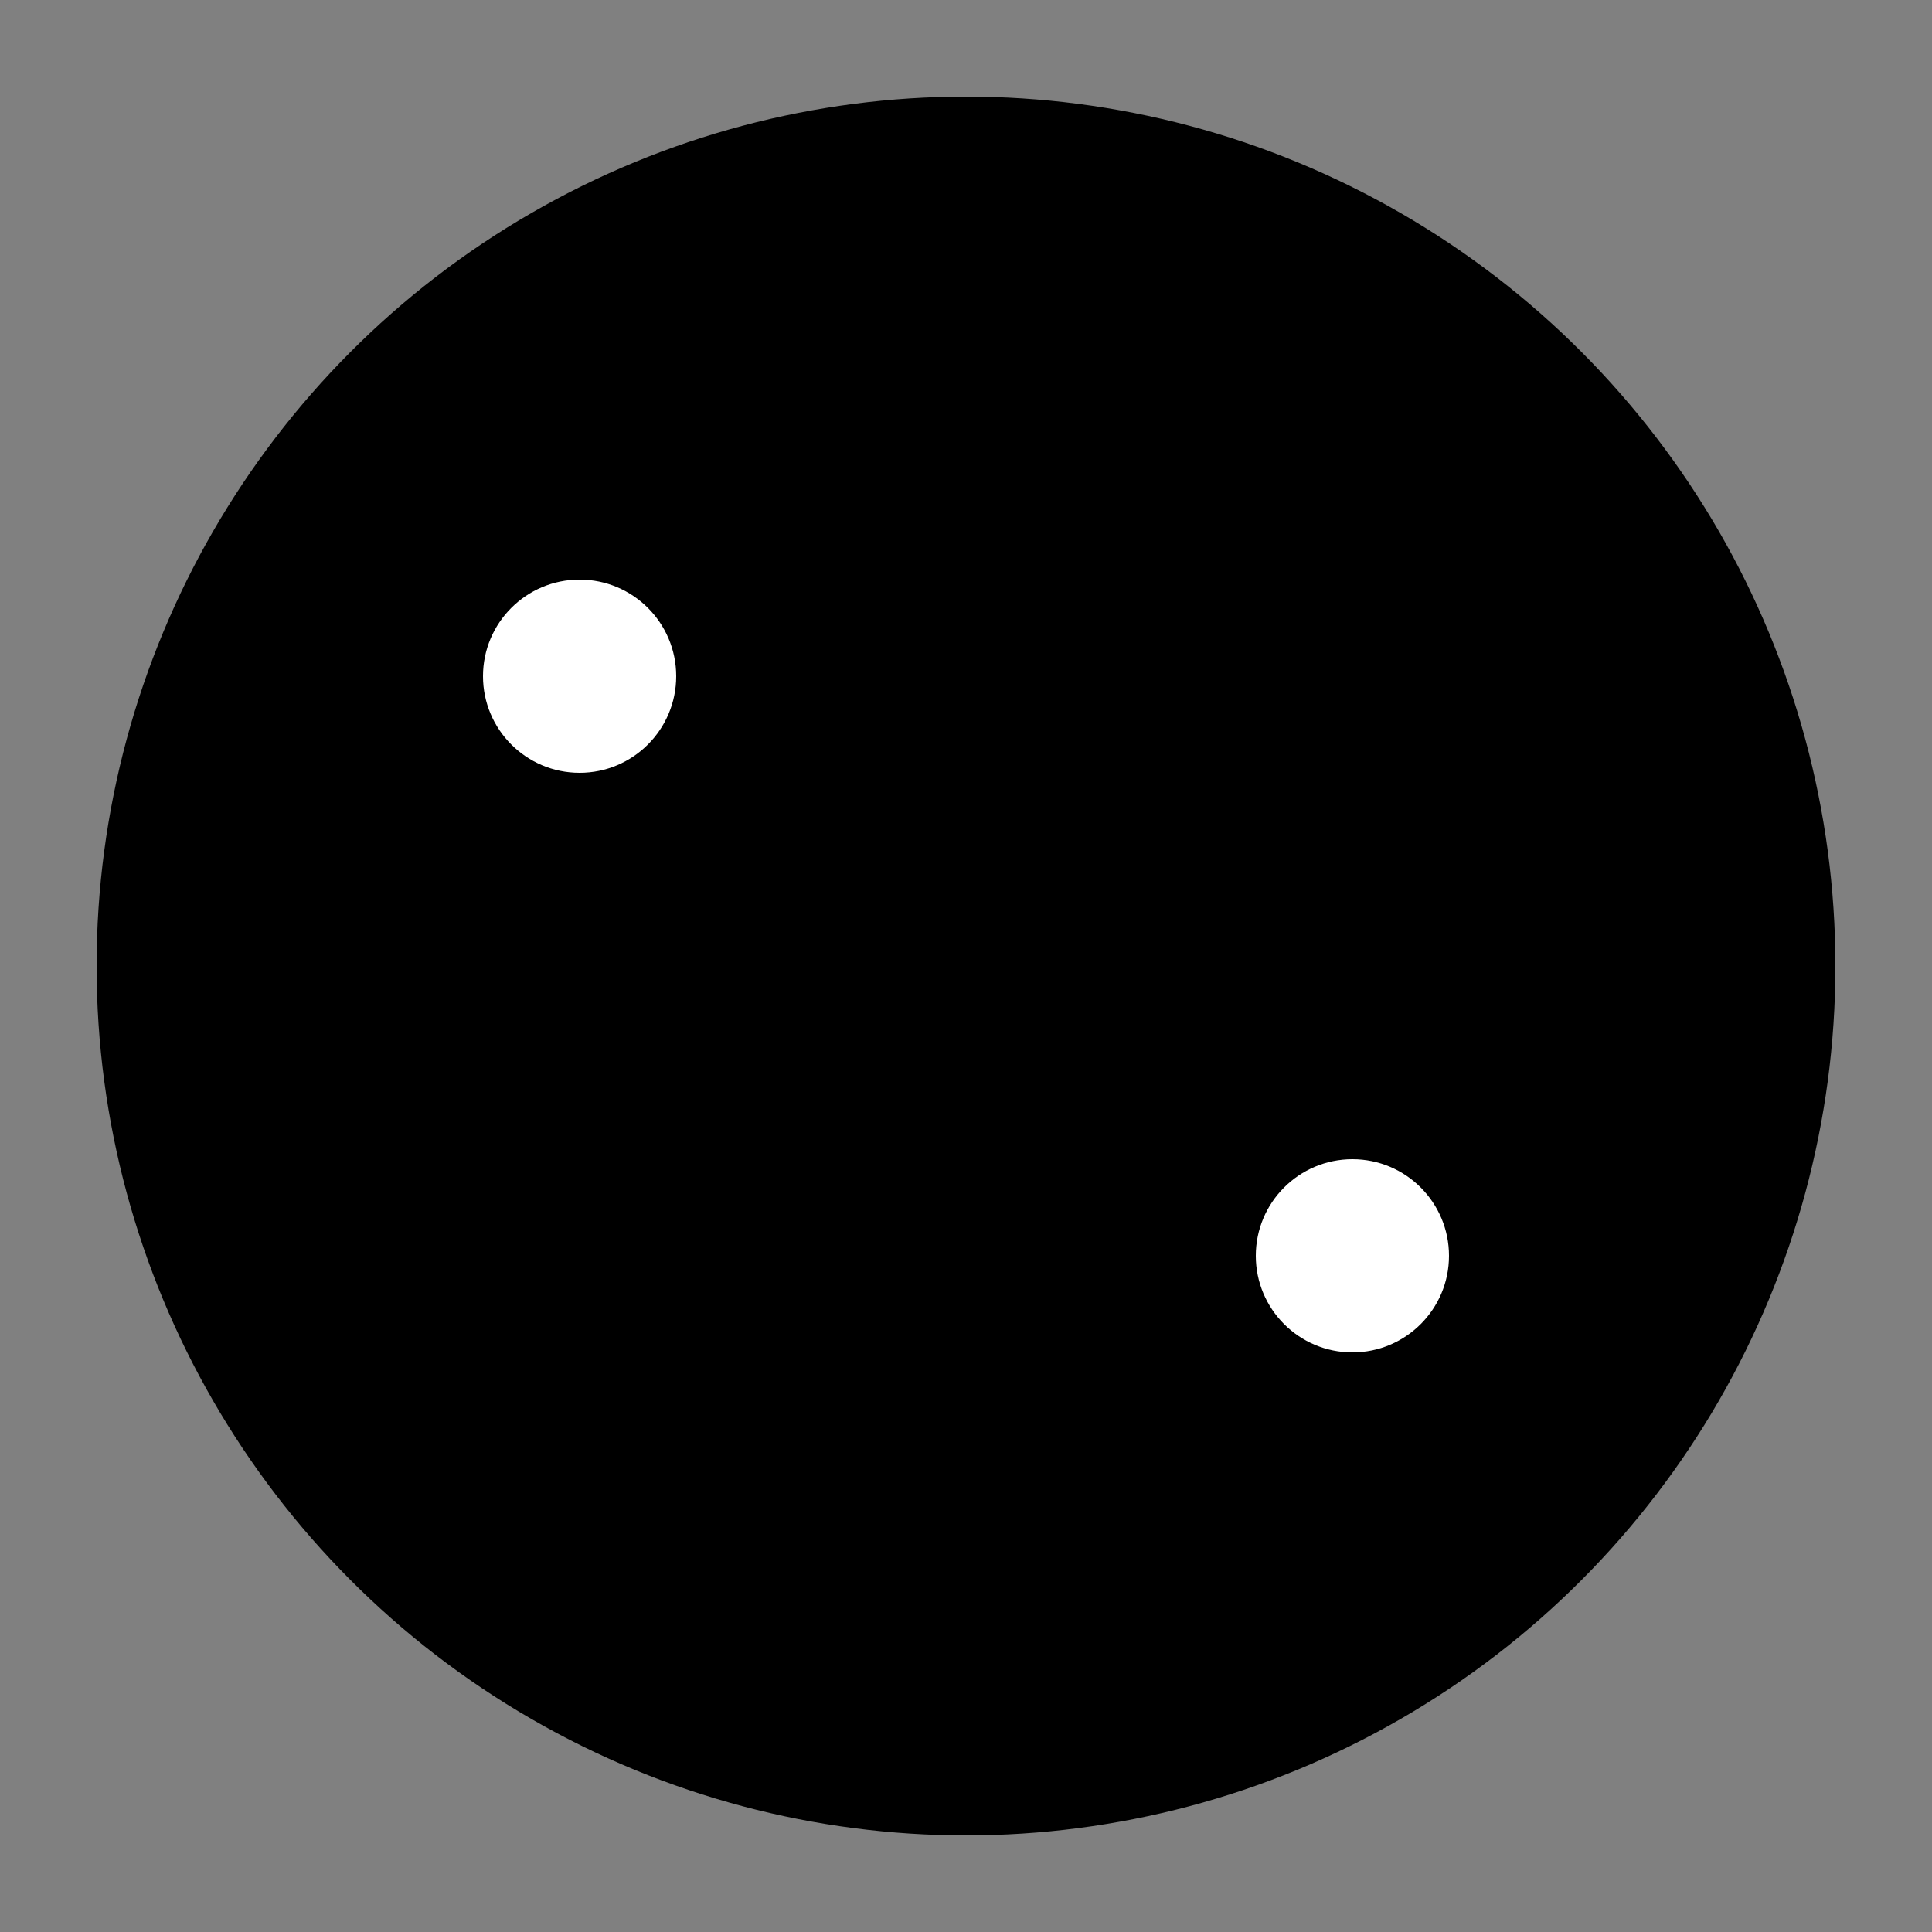
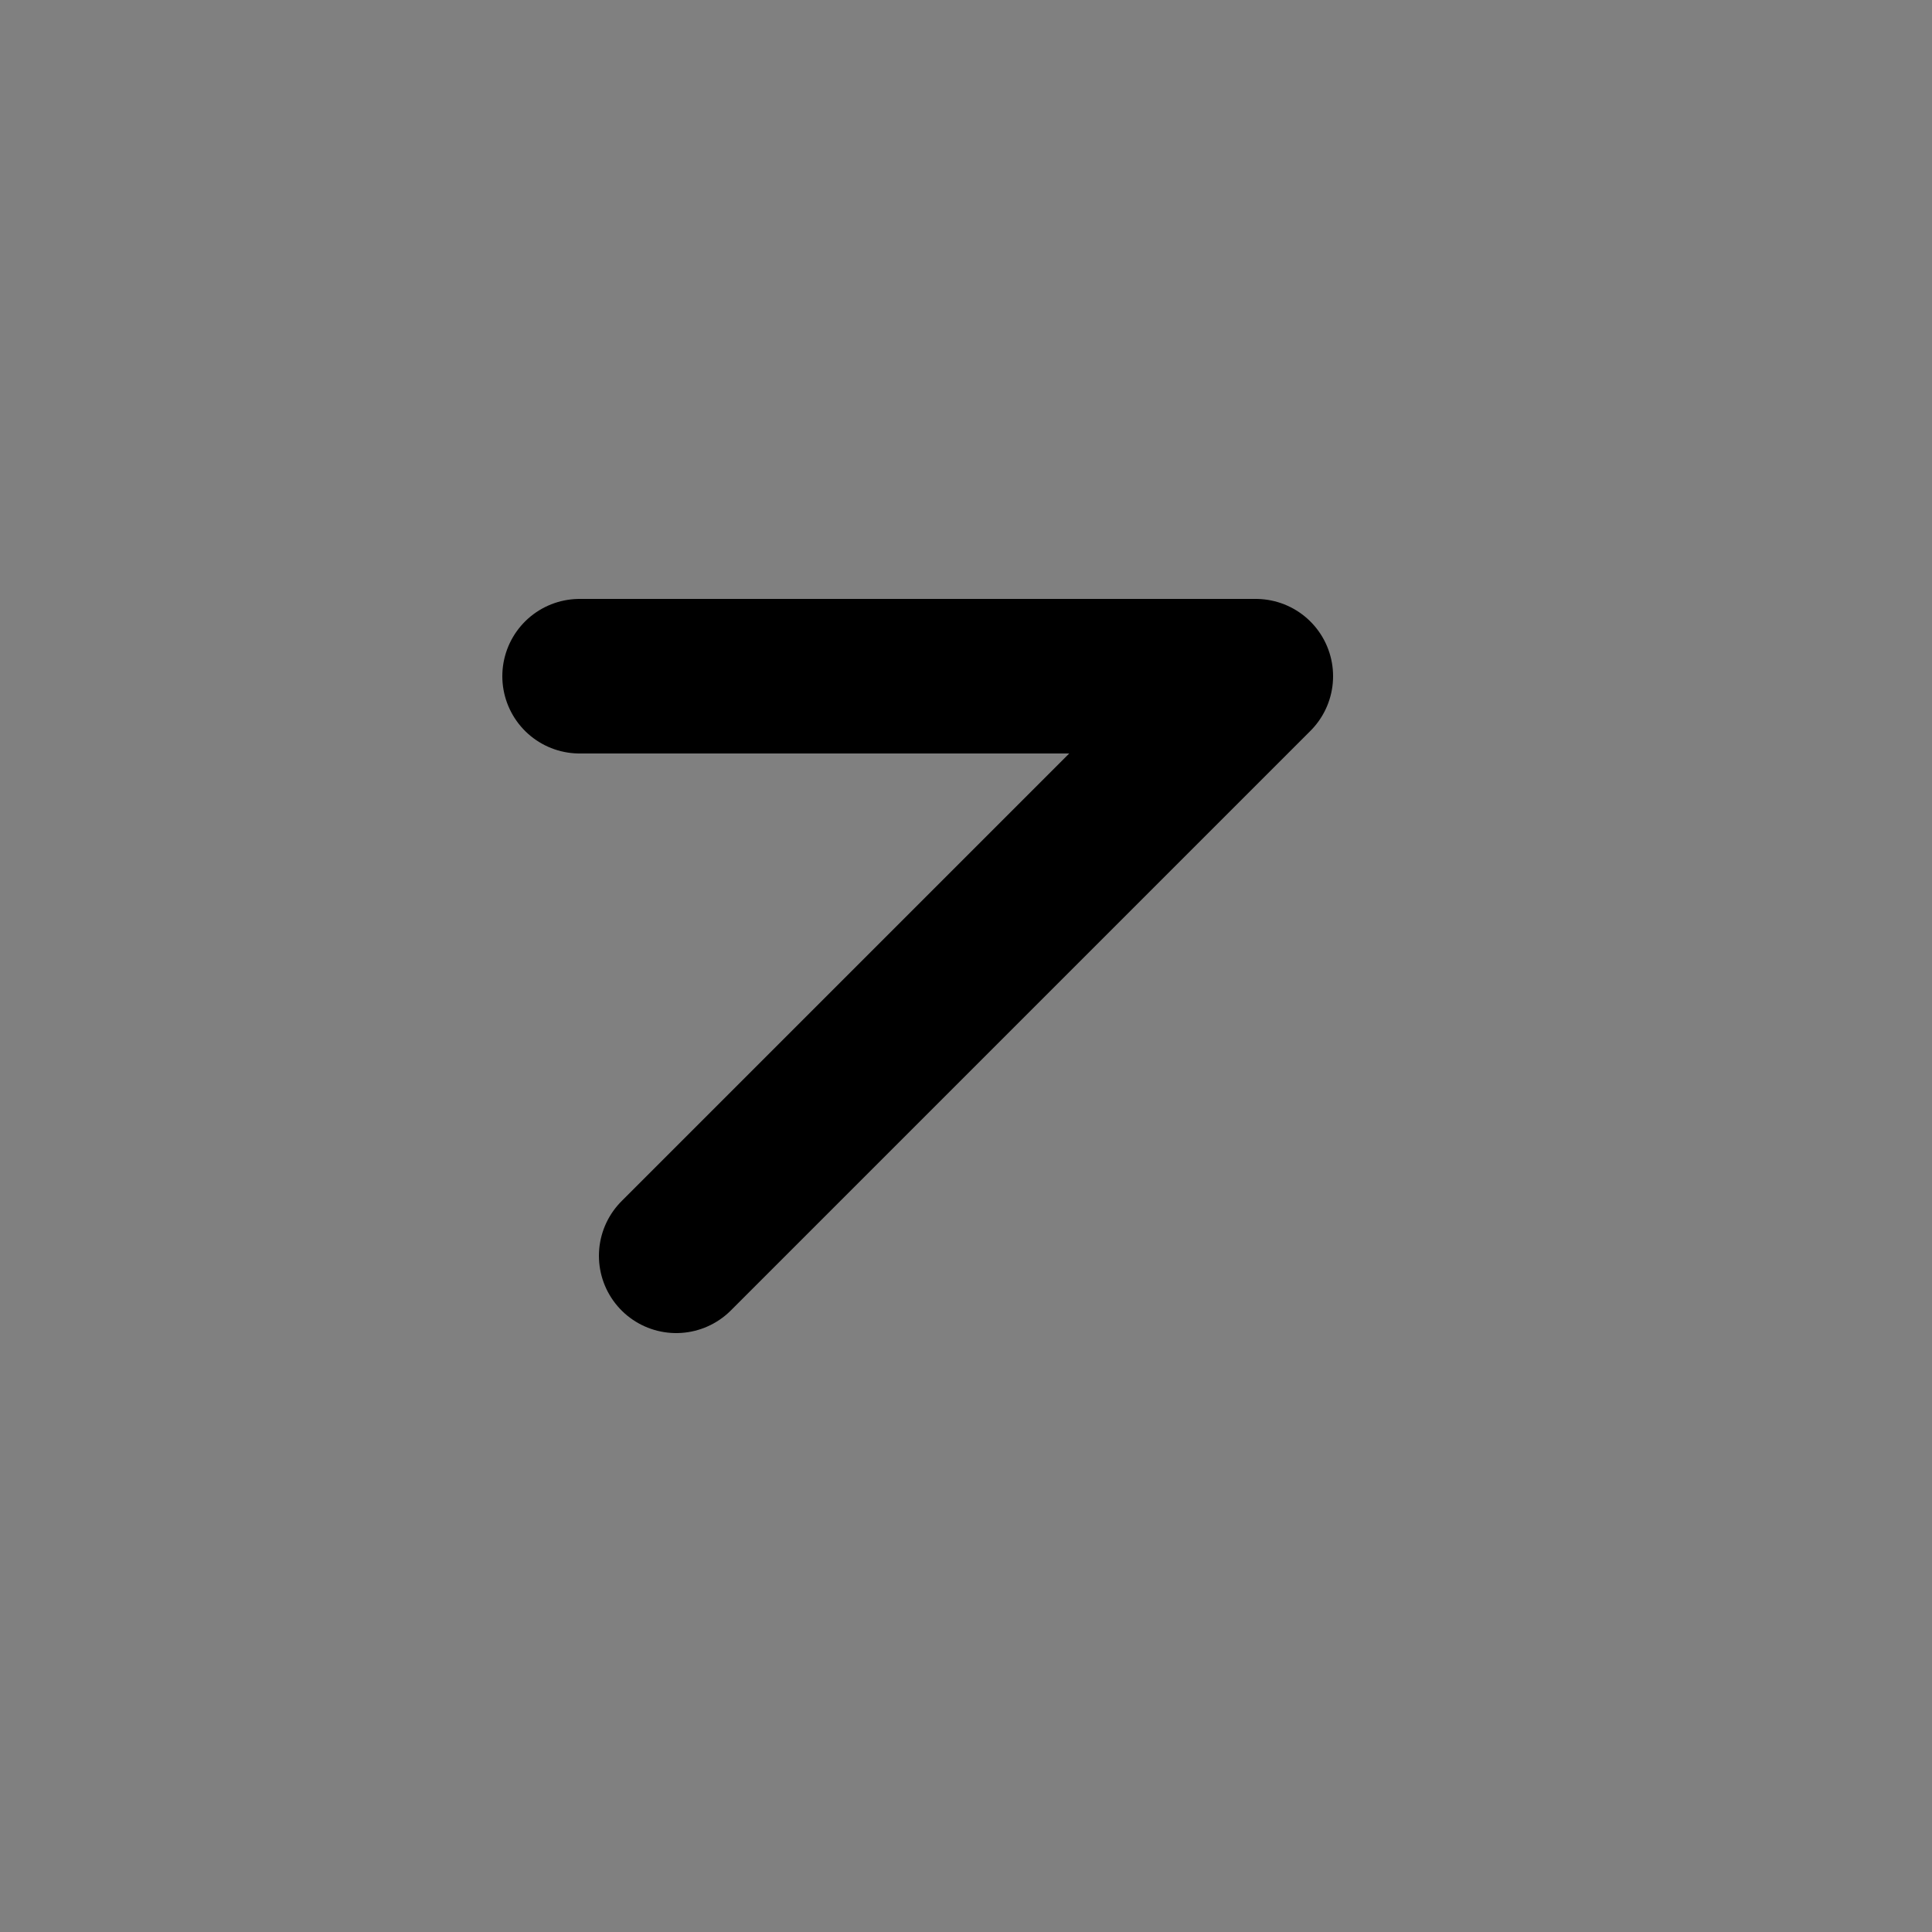
<svg xmlns="http://www.w3.org/2000/svg" width="200" height="200" viewBox="0 0 100 100" fill="none">
  <rect x="0" y="0" width="100" height="100" fill="#808080" stroke="none" />
-   <circle cx="50" cy="50" r="45" fill="oklch(0.828 0.111 230.318)" fill-opacity="0.1" />
-   <path d="M30 35 H65 L35 65 H70" stroke="oklch(0.828 0.111 230.318)" stroke-width="8" stroke-linecap="round" stroke-linejoin="round" />
-   <circle cx="30" cy="35" r="5" fill="white" />
-   <circle cx="70" cy="65" r="5" fill="white" />
+   <path d="M30 35 H65 L35 65 " stroke="oklch(0.828 0.111 230.318)" stroke-width="8" stroke-linecap="round" stroke-linejoin="round" />
</svg>